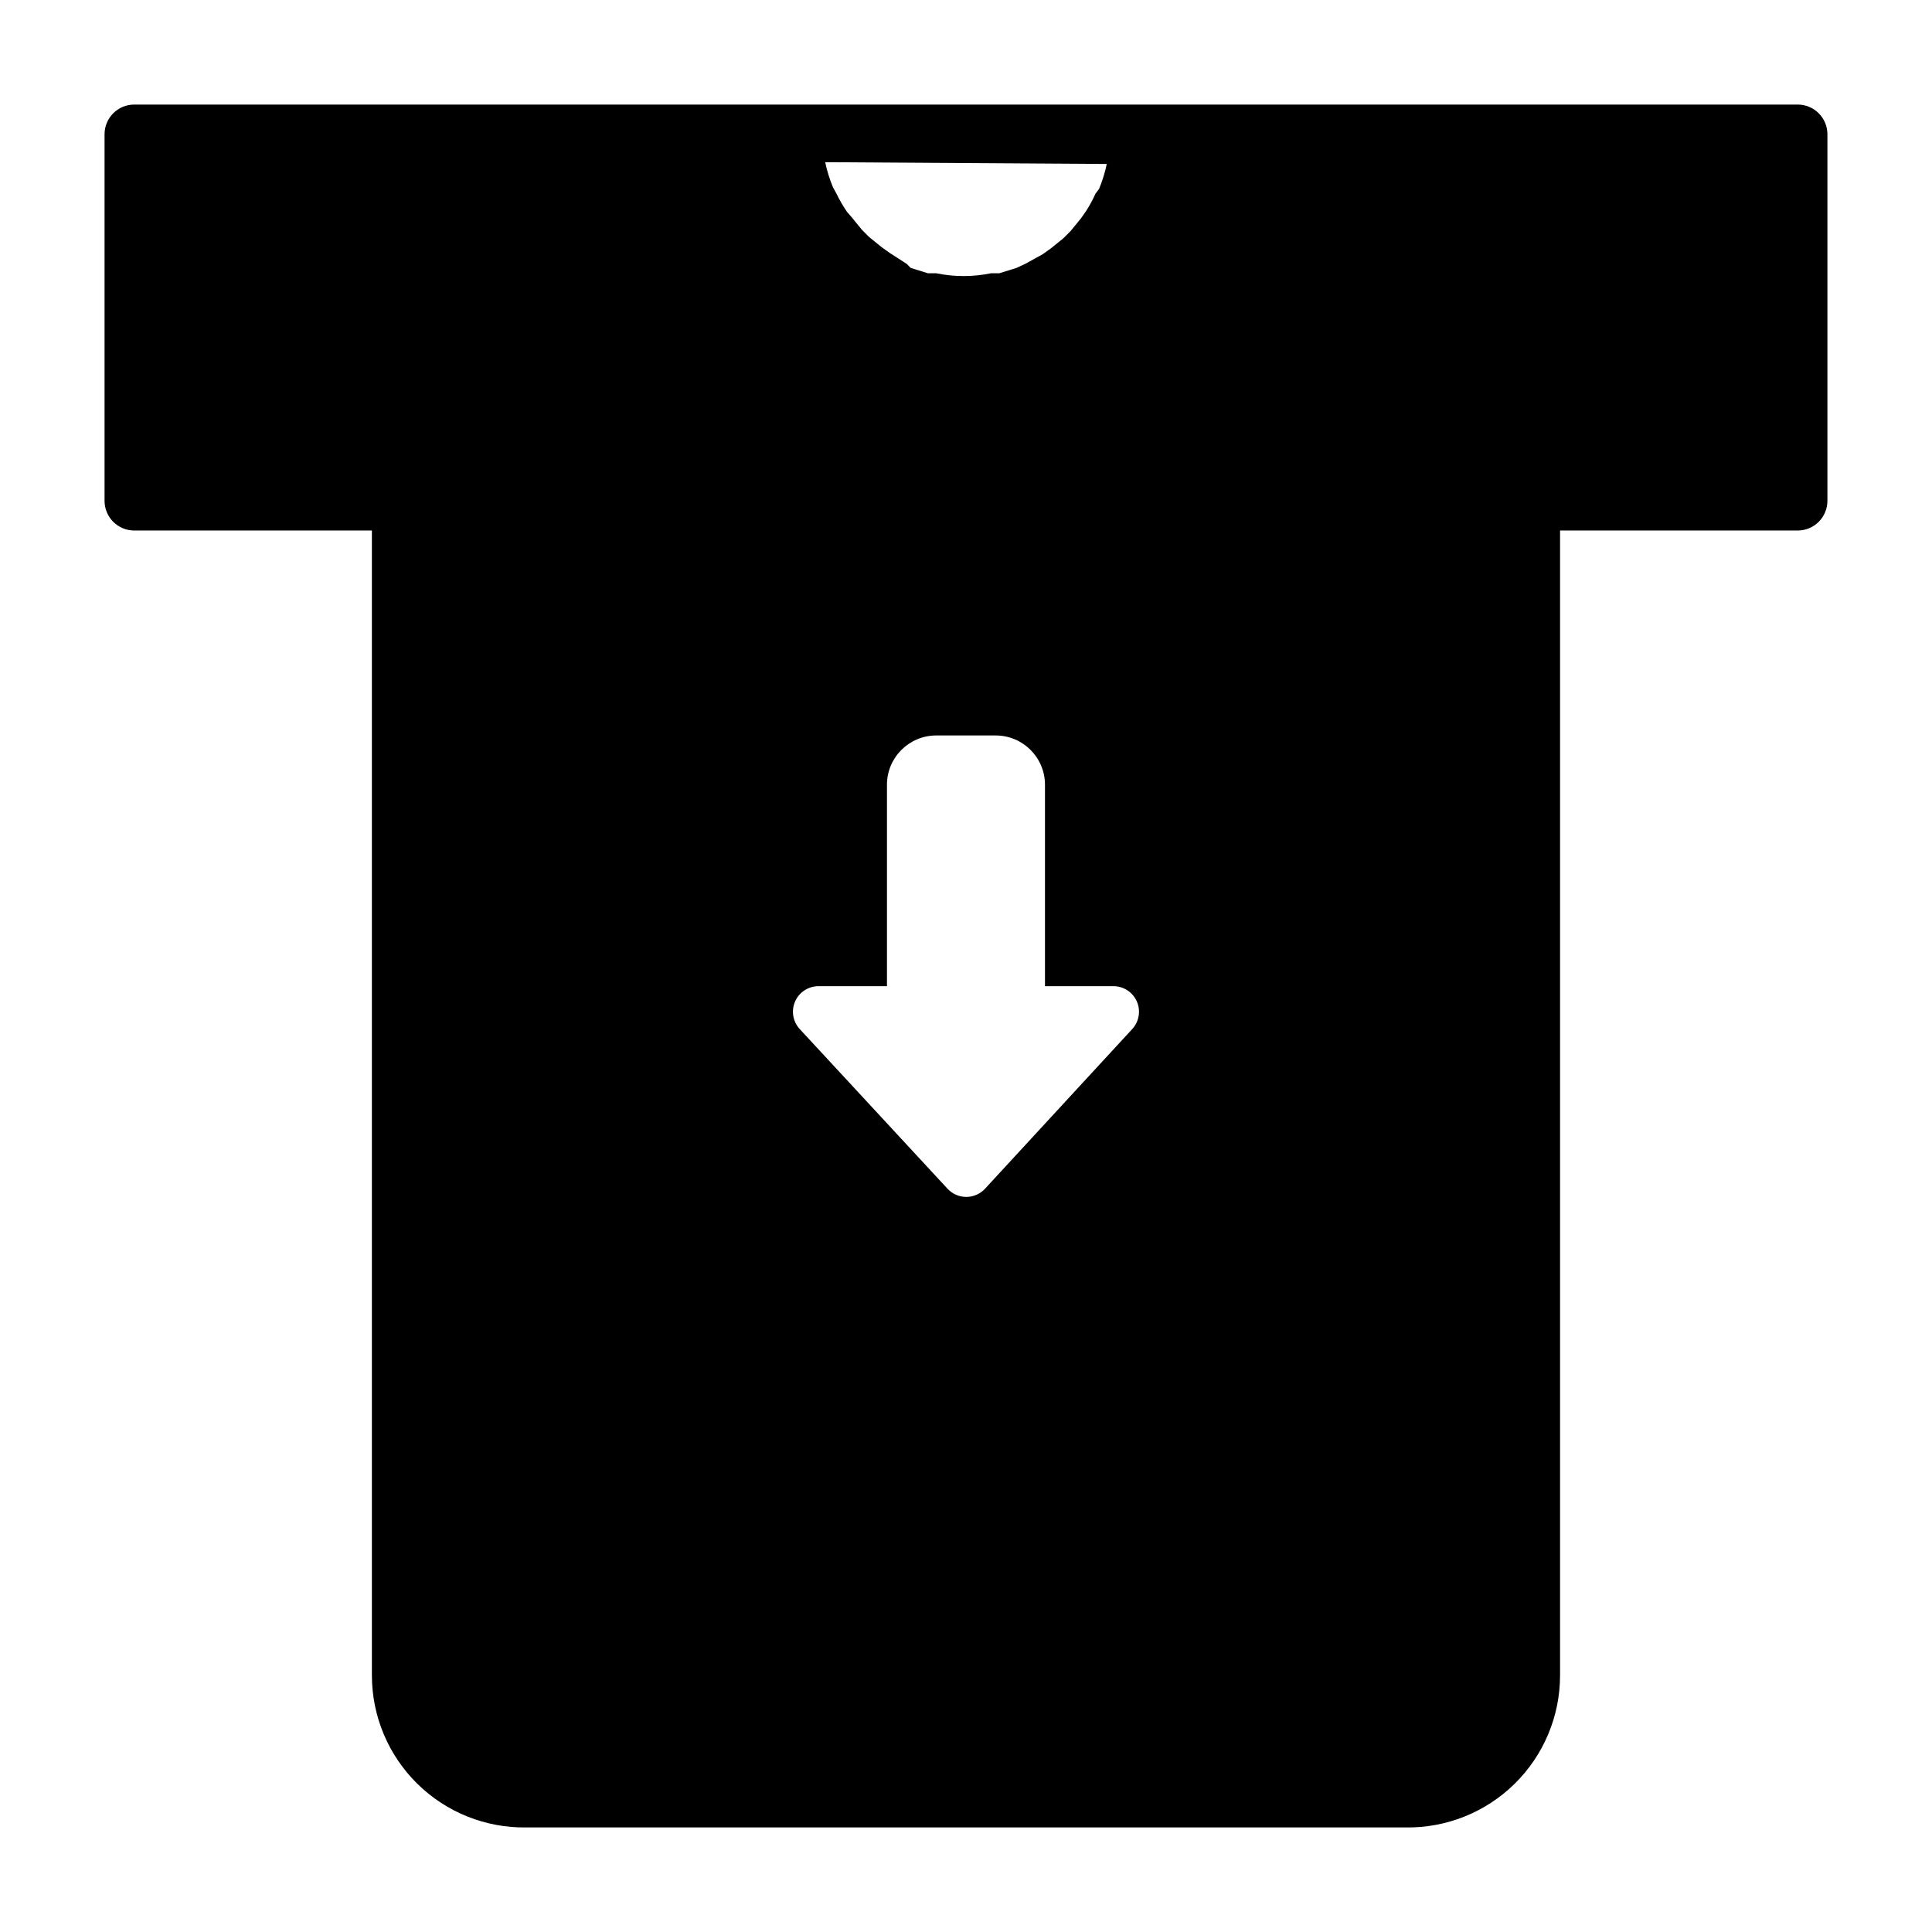
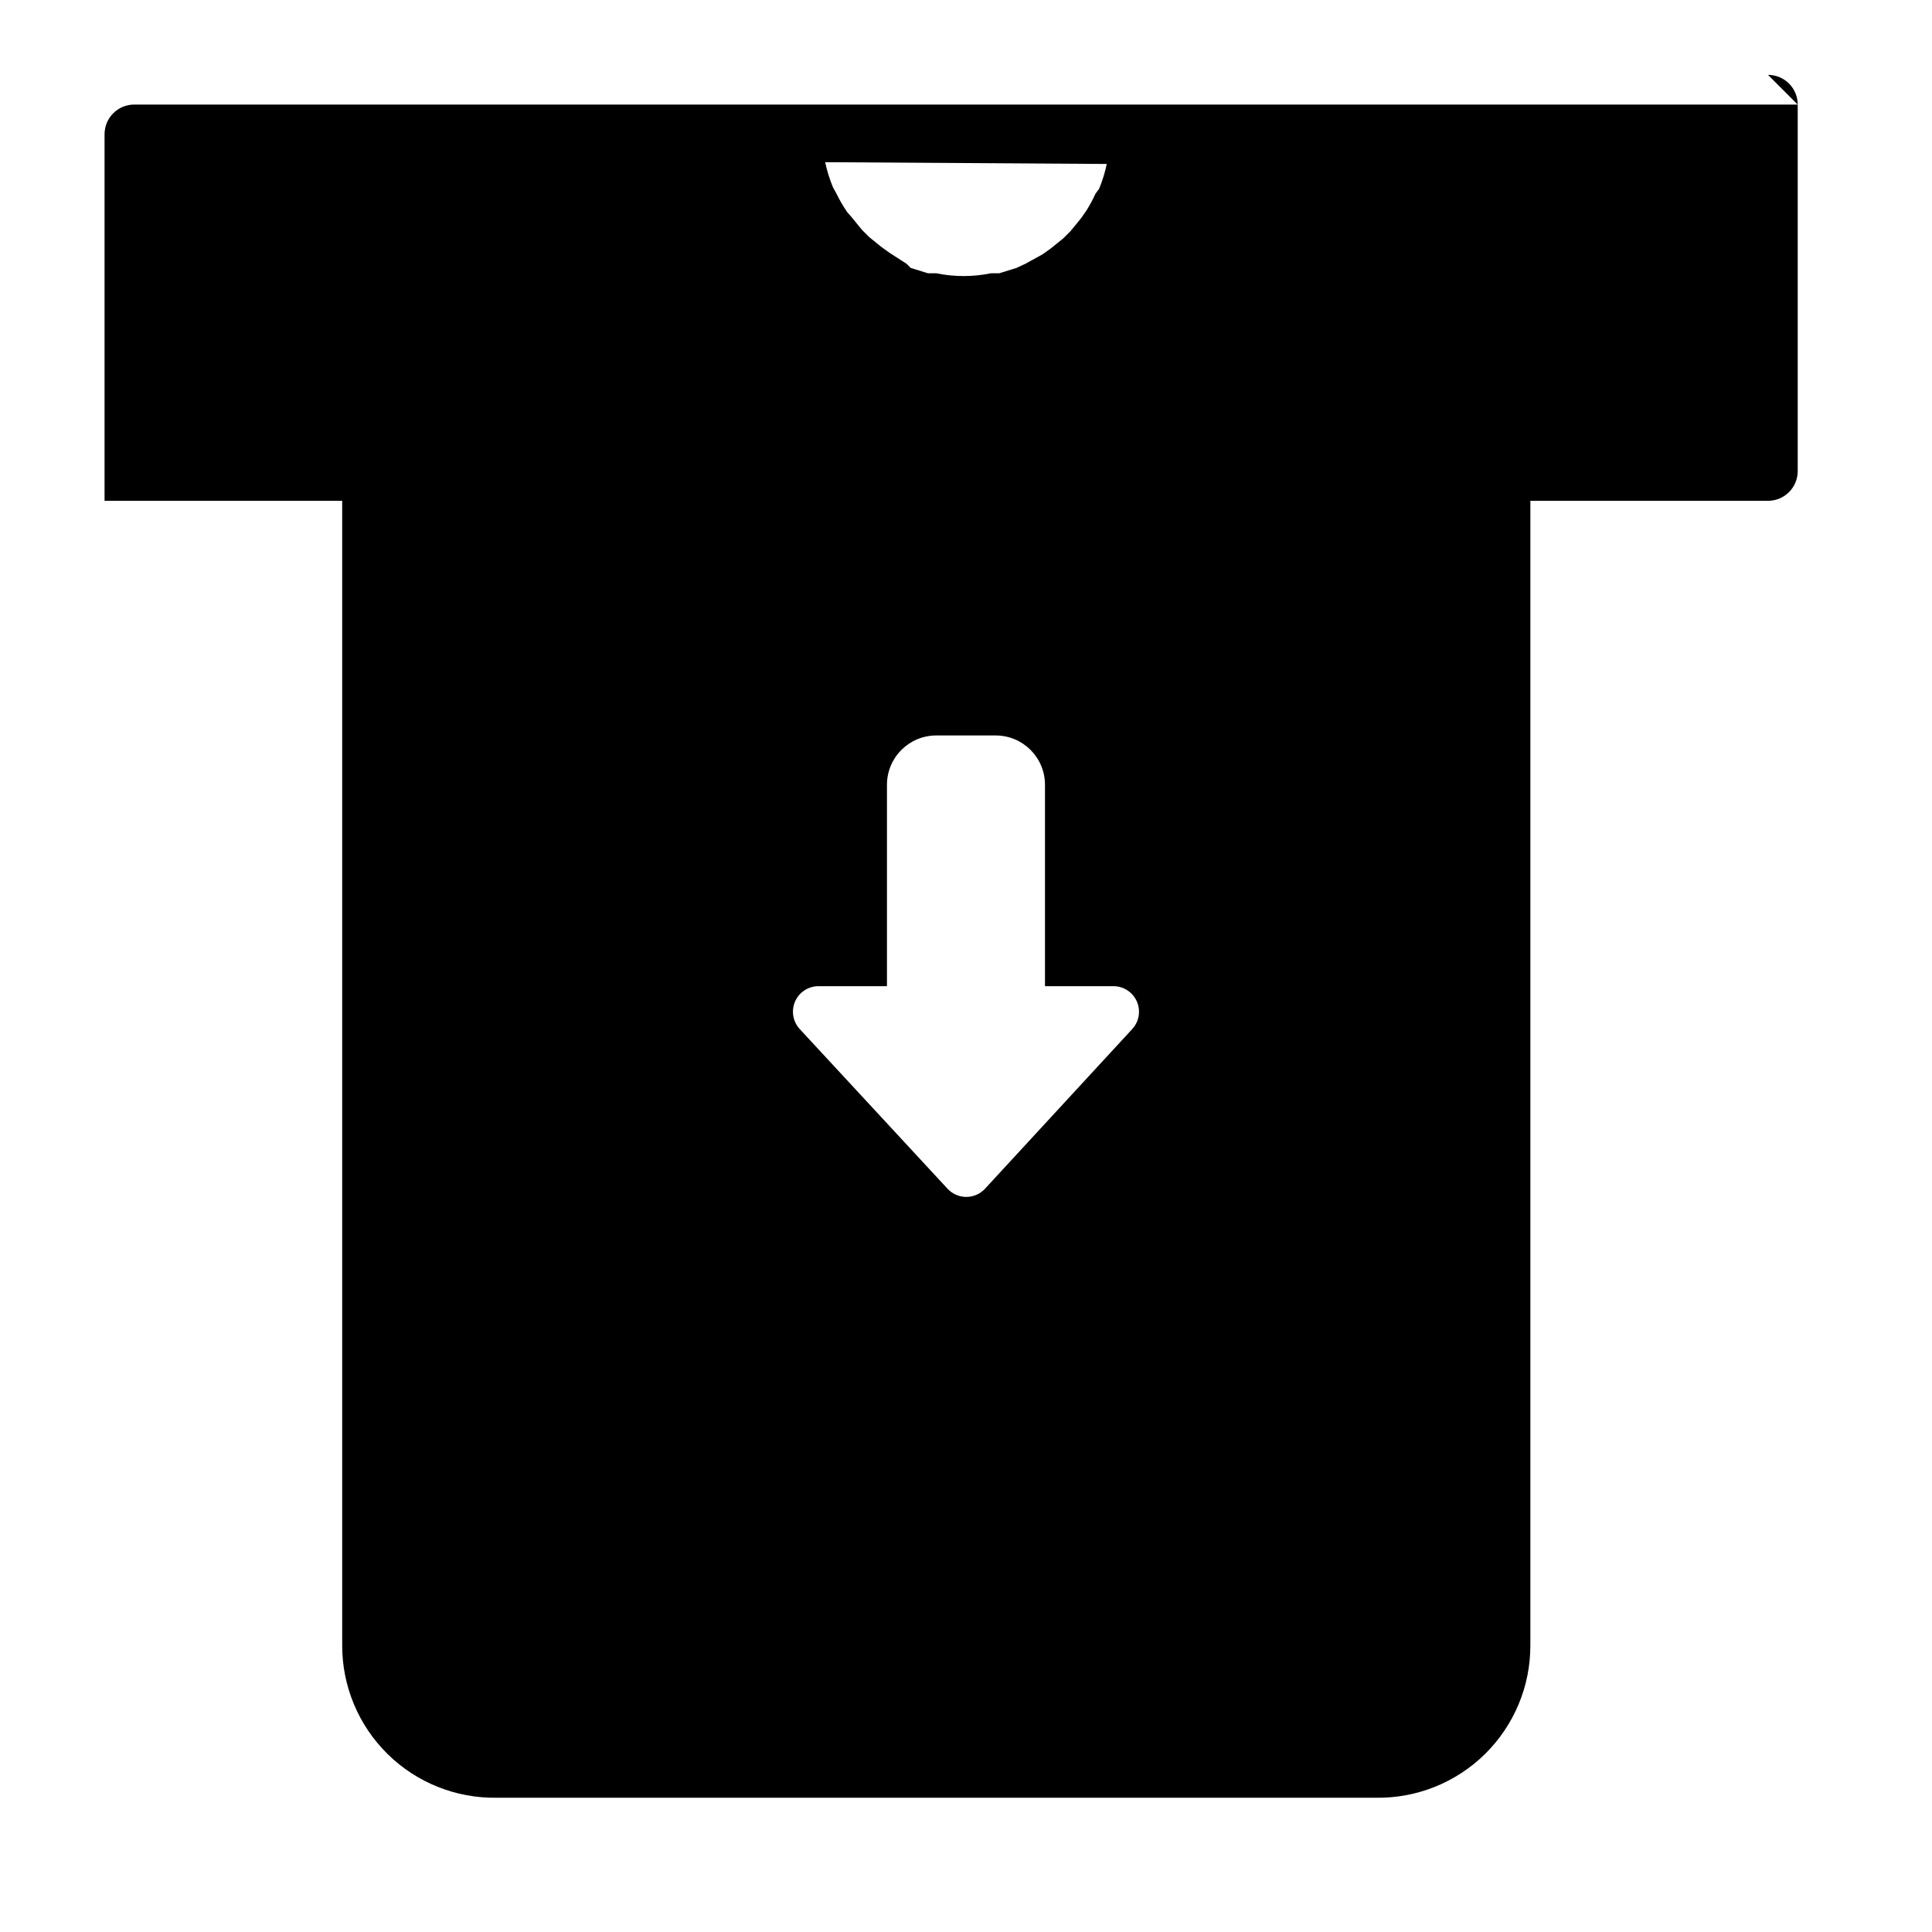
<svg xmlns="http://www.w3.org/2000/svg" fill="#000000" width="800px" height="800px" version="1.1" viewBox="144 144 512 512">
-   <path d="m620.41 171.71h-440.83c-4.348 0-7.871 3.523-7.871 7.871v97.141c0 2.086 0.828 4.09 2.305 5.566 1.477 1.477 3.477 2.305 5.566 2.305h62.977v303.39c0 10.797 4.332 21.145 12.027 28.723 7.695 7.578 18.109 11.75 28.906 11.582h233.01c10.797 0.168 21.215-4.004 28.91-11.582 7.695-7.578 12.027-17.926 12.023-28.723v-303.39h62.977c2.09 0 4.09-0.828 5.566-2.305 1.477-1.477 2.309-3.481 2.309-5.566v-97.141c0-2.09-0.832-4.09-2.309-5.566-1.477-1.477-3.477-2.305-5.566-2.305zm-183.1 15.742c-0.48 2.262-1.164 4.477-2.047 6.613l-0.945 1.258c-0.688 1.52-1.477 2.992-2.363 4.41l-1.418 2.047-2.832 3.465-1.891 1.891-3.305 2.676-2.203 1.574-4.566 2.516-2.363 1.102-4.566 1.418h-2.203c-4.777 0.98-9.703 0.98-14.484 0h-2.203l-4.566-1.418-1.102-1.102-4.406-2.832-2.203-1.574-3.305-2.676-1.891-1.891-2.832-3.465-1.105-1.258c-1.066-1.555-2.012-3.188-2.836-4.883l-0.945-1.73c-0.883-2.137-1.566-4.352-2.047-6.613zm6.769 229.23-39.047 42.352c-1.281 1.379-3.078 2.16-4.957 2.16-1.883 0-3.68-0.781-4.961-2.16l-39.203-42.352c-1.812-1.984-2.277-4.859-1.188-7.316 1.094-2.457 3.535-4.035 6.227-4.019h18.105v-53.371c0-7.219 5.852-13.07 13.066-13.07h15.746c7.215 0 13.066 5.852 13.066 13.07v53.371h18.105c2.691-0.016 5.133 1.562 6.227 4.019 1.094 2.457 0.625 5.332-1.188 7.316z" />
+   <path d="m620.41 171.71h-440.83c-4.348 0-7.871 3.523-7.871 7.871v97.141h62.977v303.39c0 10.797 4.332 21.145 12.027 28.723 7.695 7.578 18.109 11.75 28.906 11.582h233.01c10.797 0.168 21.215-4.004 28.91-11.582 7.695-7.578 12.027-17.926 12.023-28.723v-303.39h62.977c2.09 0 4.09-0.828 5.566-2.305 1.477-1.477 2.309-3.481 2.309-5.566v-97.141c0-2.09-0.832-4.09-2.309-5.566-1.477-1.477-3.477-2.305-5.566-2.305zm-183.1 15.742c-0.48 2.262-1.164 4.477-2.047 6.613l-0.945 1.258c-0.688 1.52-1.477 2.992-2.363 4.41l-1.418 2.047-2.832 3.465-1.891 1.891-3.305 2.676-2.203 1.574-4.566 2.516-2.363 1.102-4.566 1.418h-2.203c-4.777 0.98-9.703 0.98-14.484 0h-2.203l-4.566-1.418-1.102-1.102-4.406-2.832-2.203-1.574-3.305-2.676-1.891-1.891-2.832-3.465-1.105-1.258c-1.066-1.555-2.012-3.188-2.836-4.883l-0.945-1.73c-0.883-2.137-1.566-4.352-2.047-6.613zm6.769 229.23-39.047 42.352c-1.281 1.379-3.078 2.16-4.957 2.16-1.883 0-3.68-0.781-4.961-2.16l-39.203-42.352c-1.812-1.984-2.277-4.859-1.188-7.316 1.094-2.457 3.535-4.035 6.227-4.019h18.105v-53.371c0-7.219 5.852-13.07 13.066-13.07h15.746c7.215 0 13.066 5.852 13.066 13.07v53.371h18.105c2.691-0.016 5.133 1.562 6.227 4.019 1.094 2.457 0.625 5.332-1.188 7.316z" />
</svg>